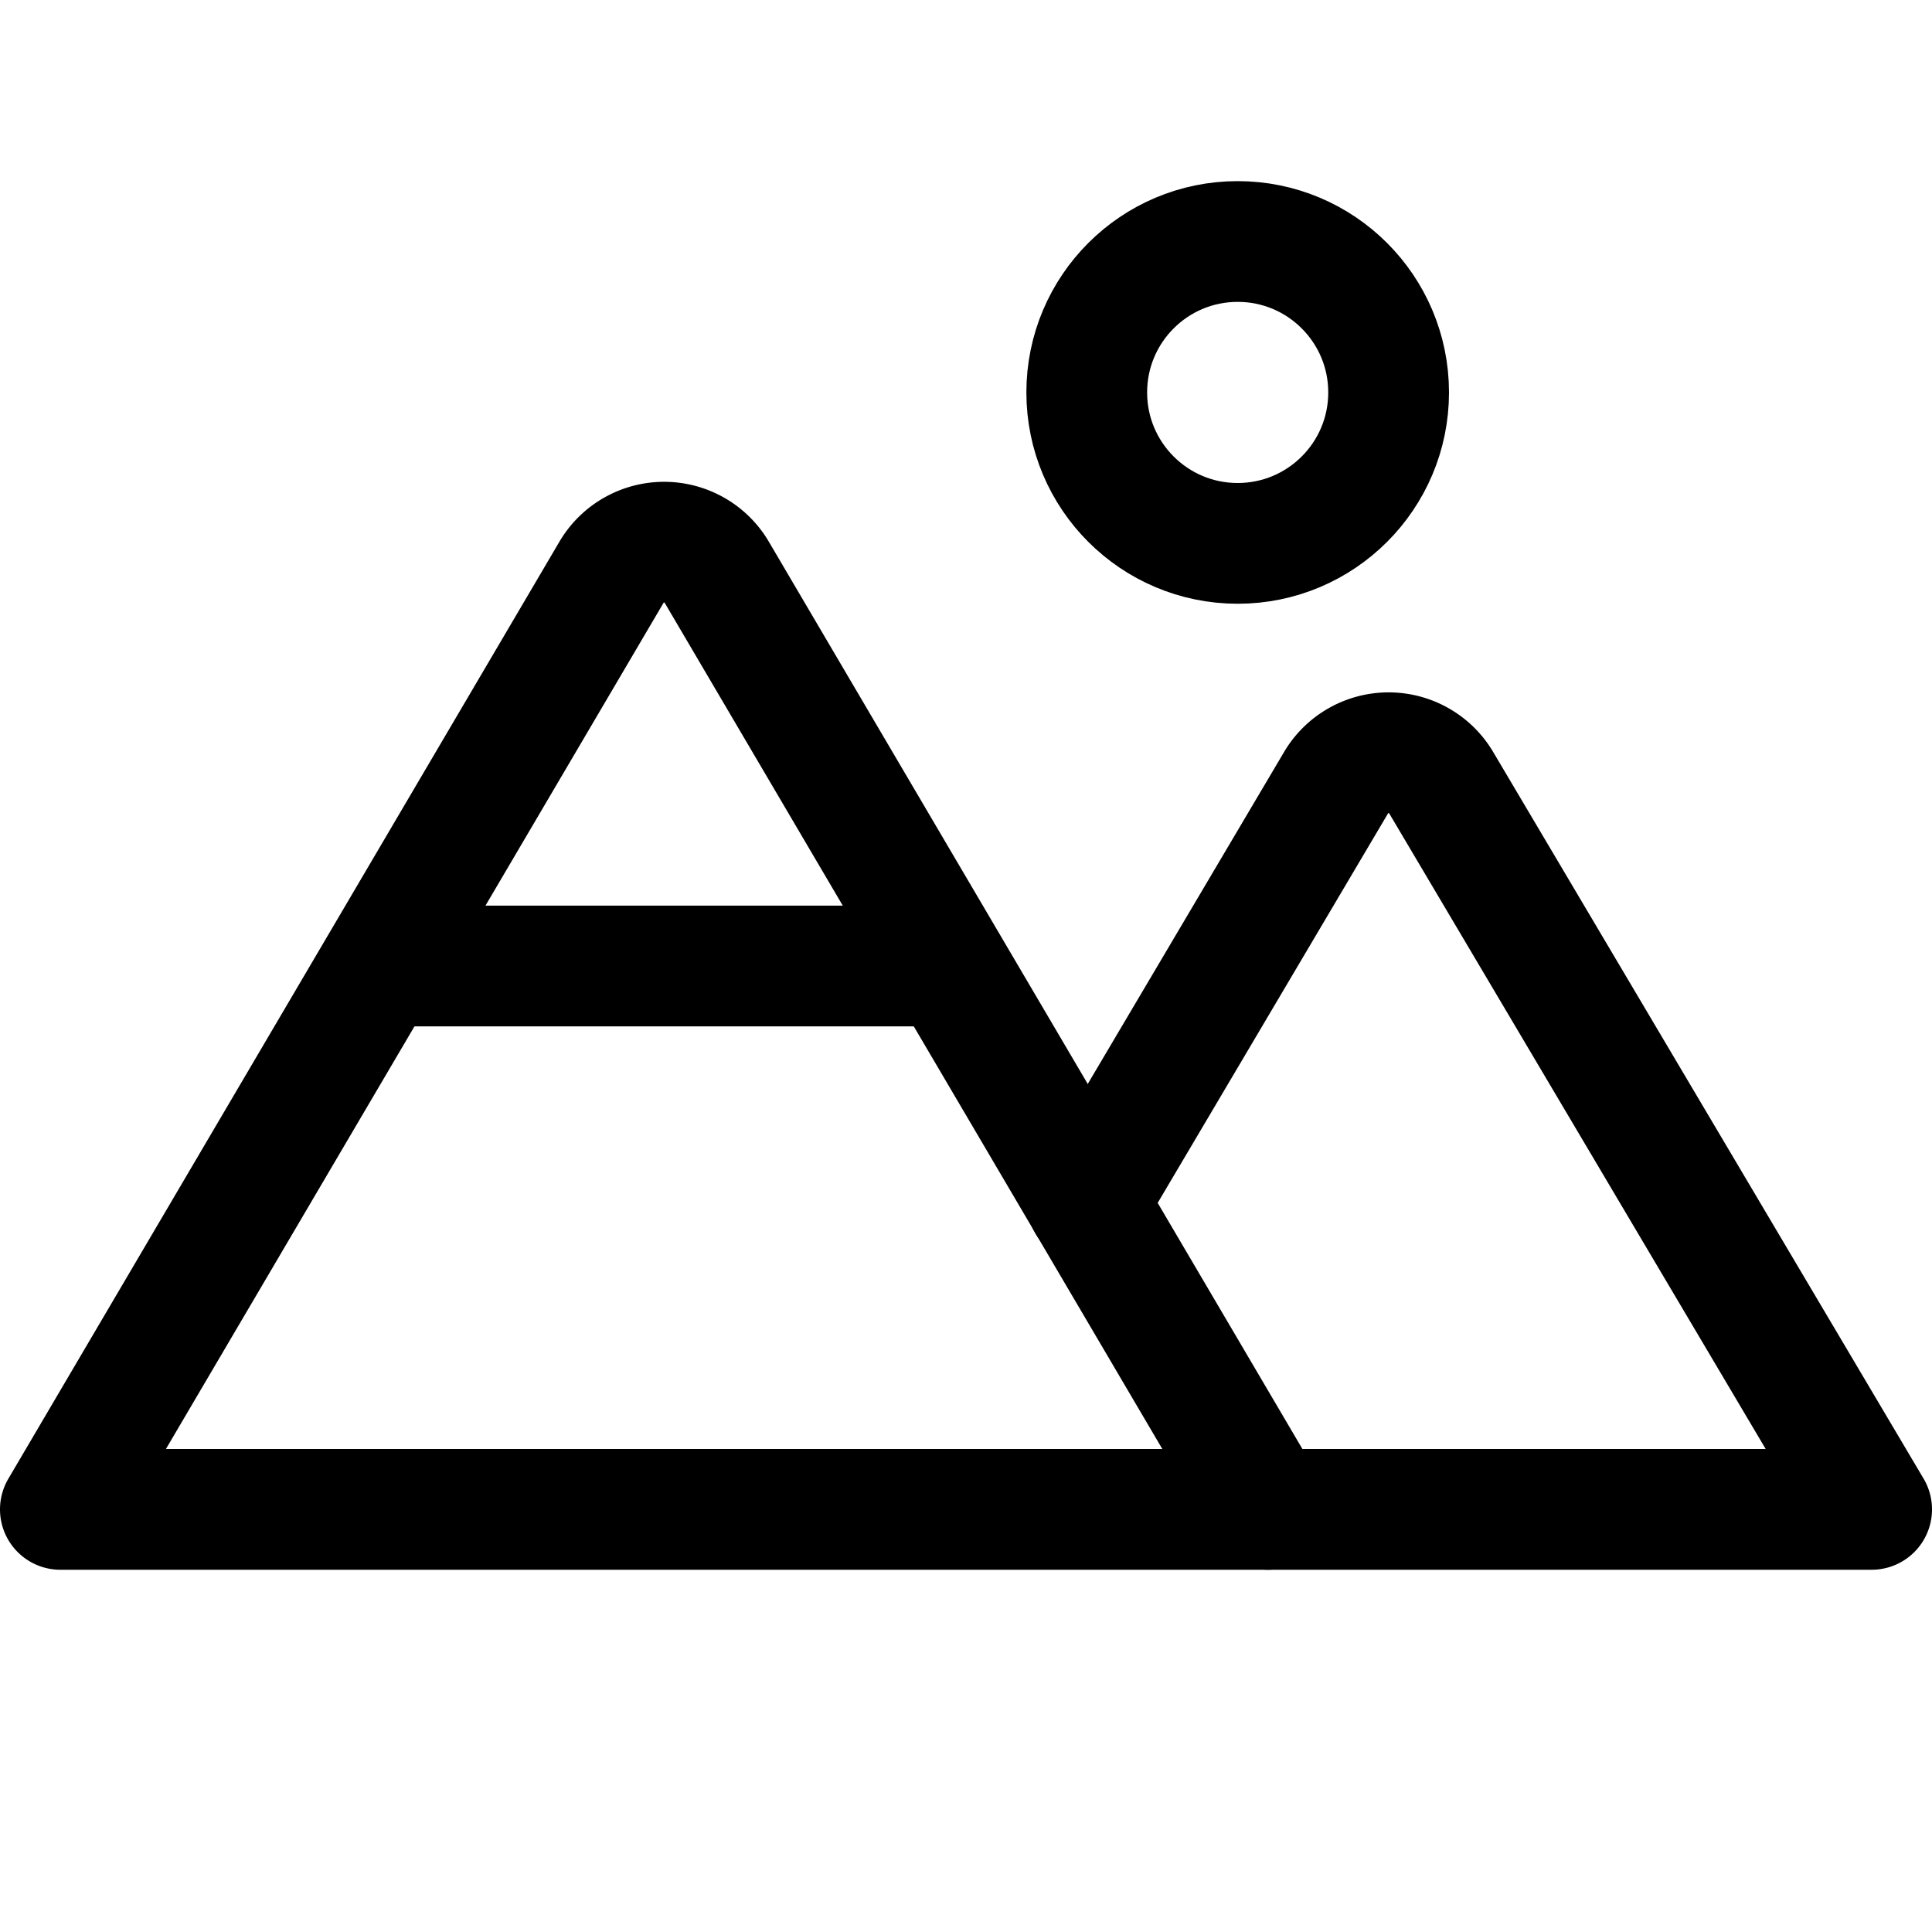
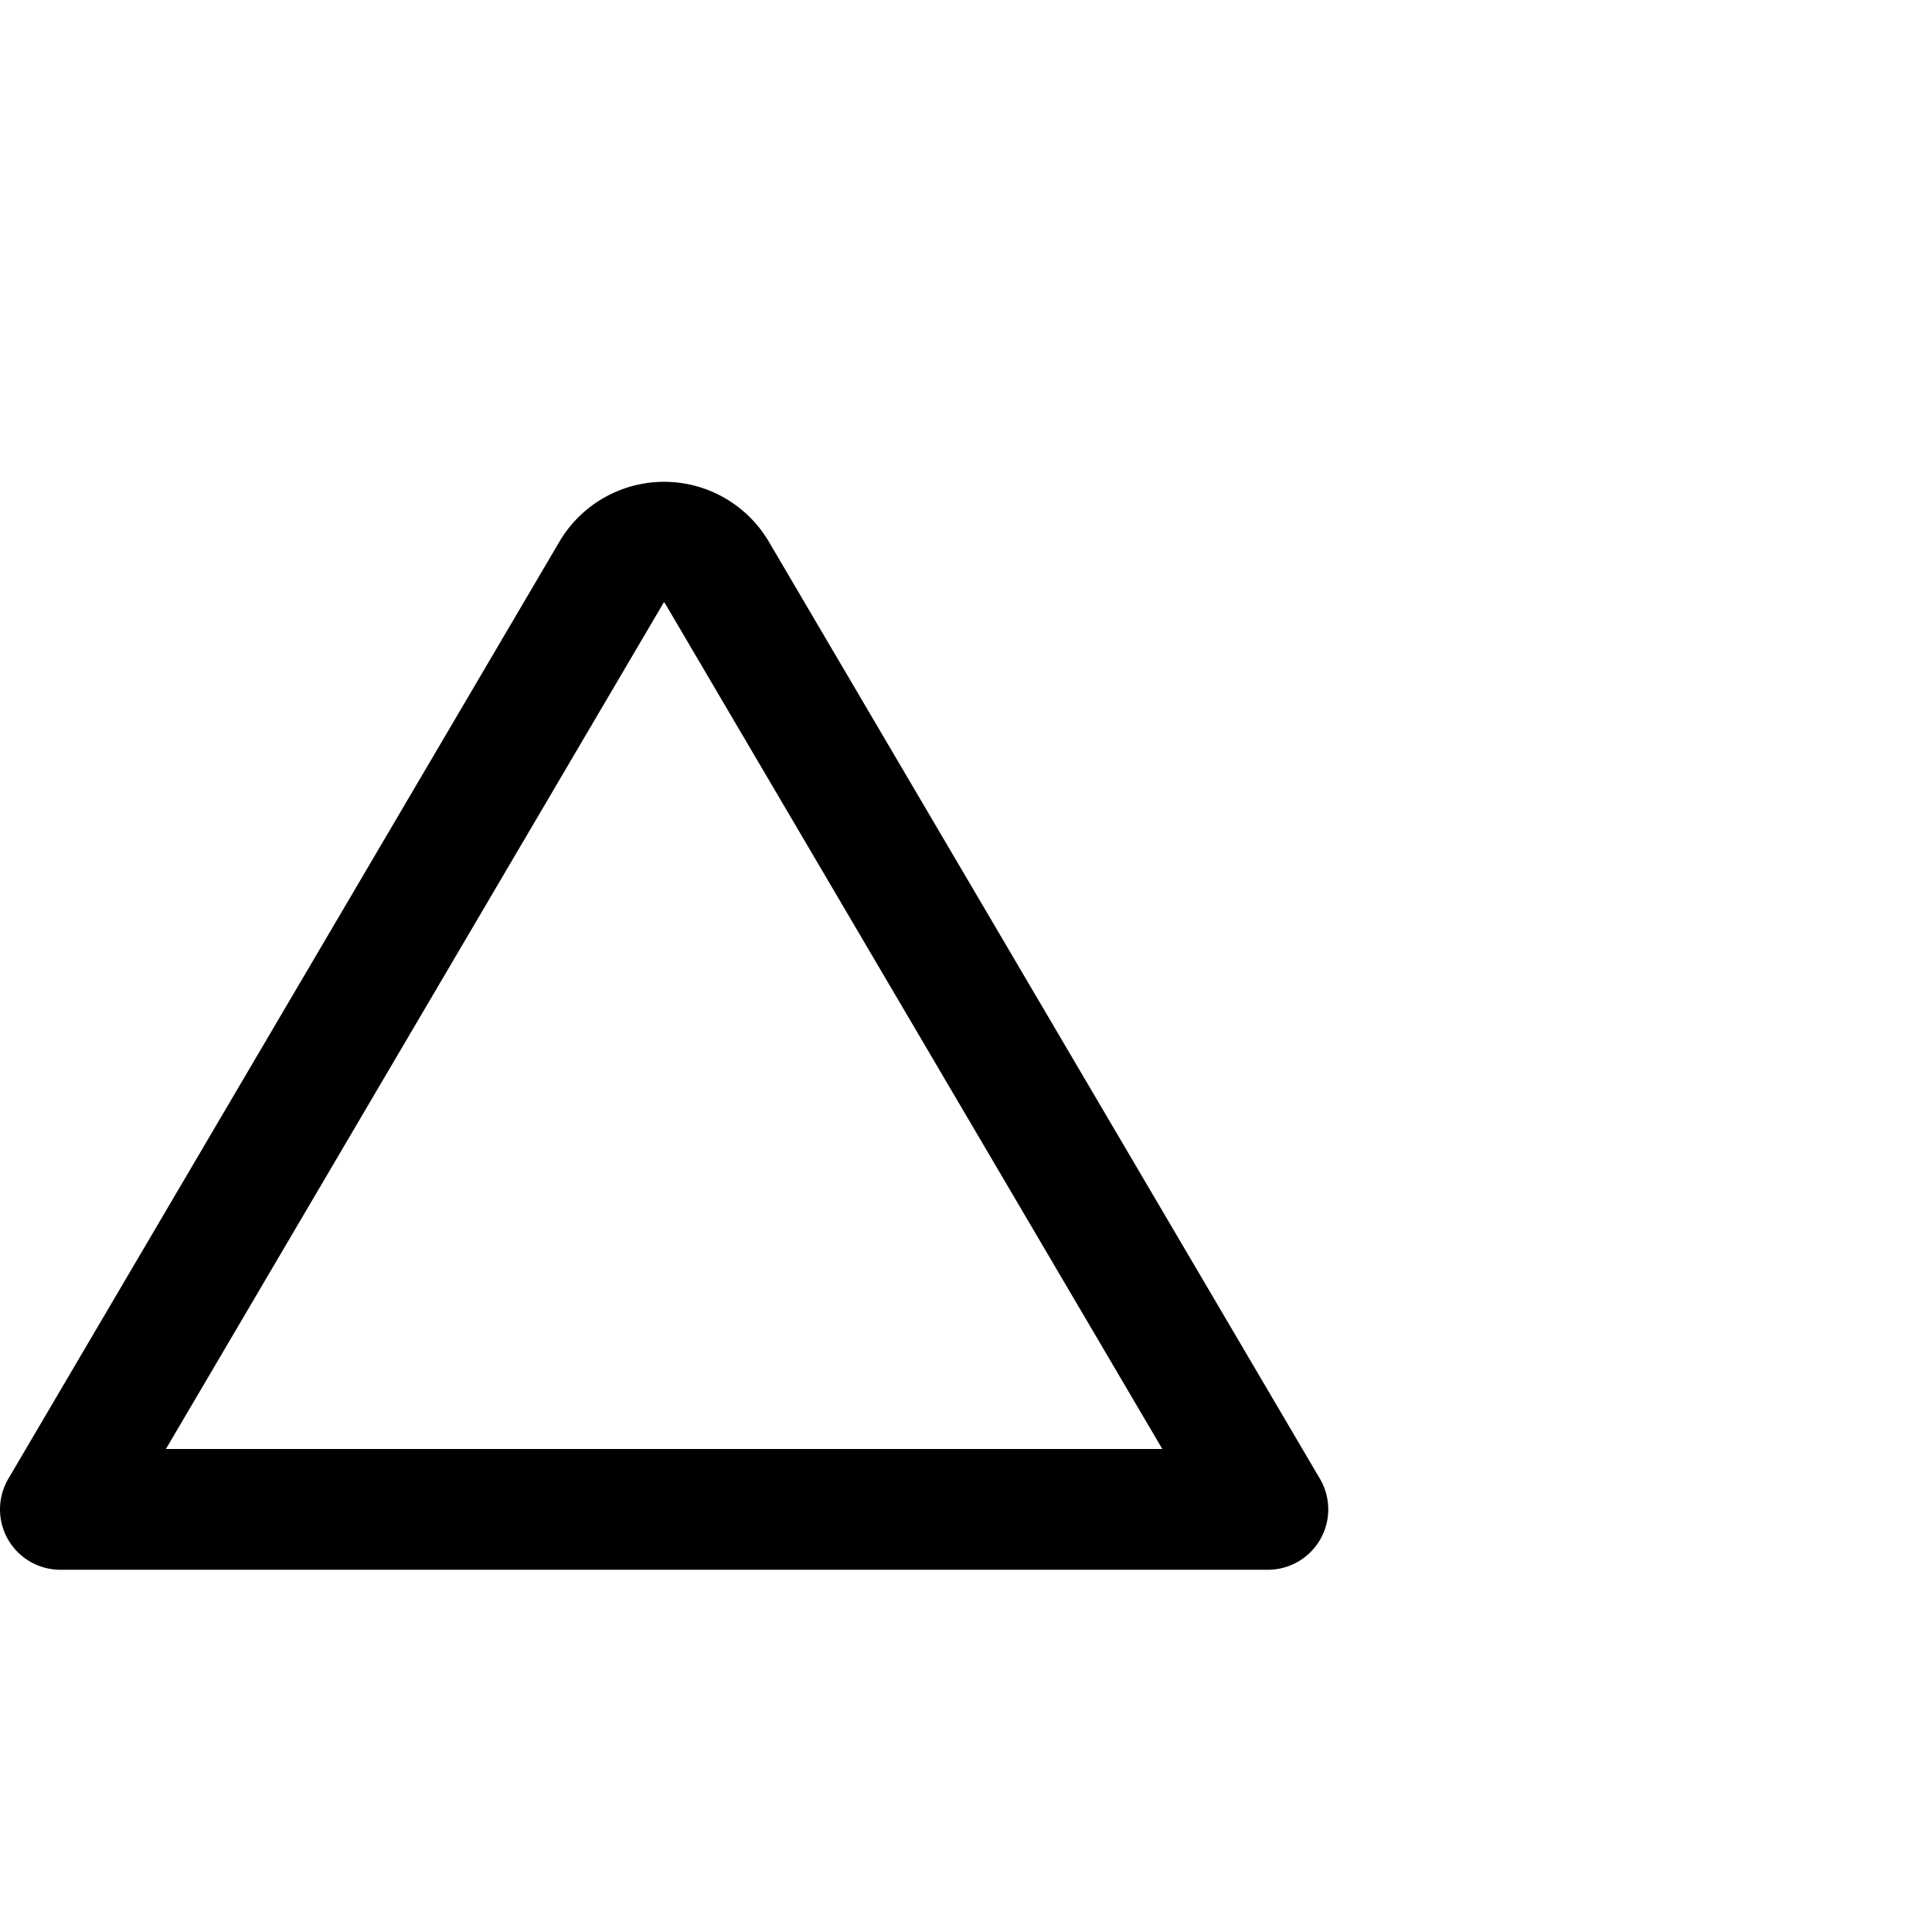
<svg xmlns="http://www.w3.org/2000/svg" viewBox="0 0 256 256">
-   <rect width="256" height="256" fill="none" />
-   <circle cx="164" cy="52" r="20" fill="none" stroke="#000" stroke-linecap="round" stroke-linejoin="round" stroke-width="16" />
  <path d="M8,200,81.1,75.7a8.1,8.1,0,0,1,13.8,0L168,200Z" fill="none" stroke="#000" stroke-linecap="round" stroke-linejoin="round" stroke-width="16" />
-   <line x1="50.4" y1="128" x2="125.6" y2="128" fill="none" stroke="#000" stroke-linecap="round" stroke-linejoin="round" stroke-width="16" />
-   <path d="M144.1,159.4l33-55.8a8.1,8.1,0,0,1,13.8,0L248,200H168" fill="none" stroke="#000" stroke-linecap="round" stroke-linejoin="round" stroke-width="16" />
</svg>